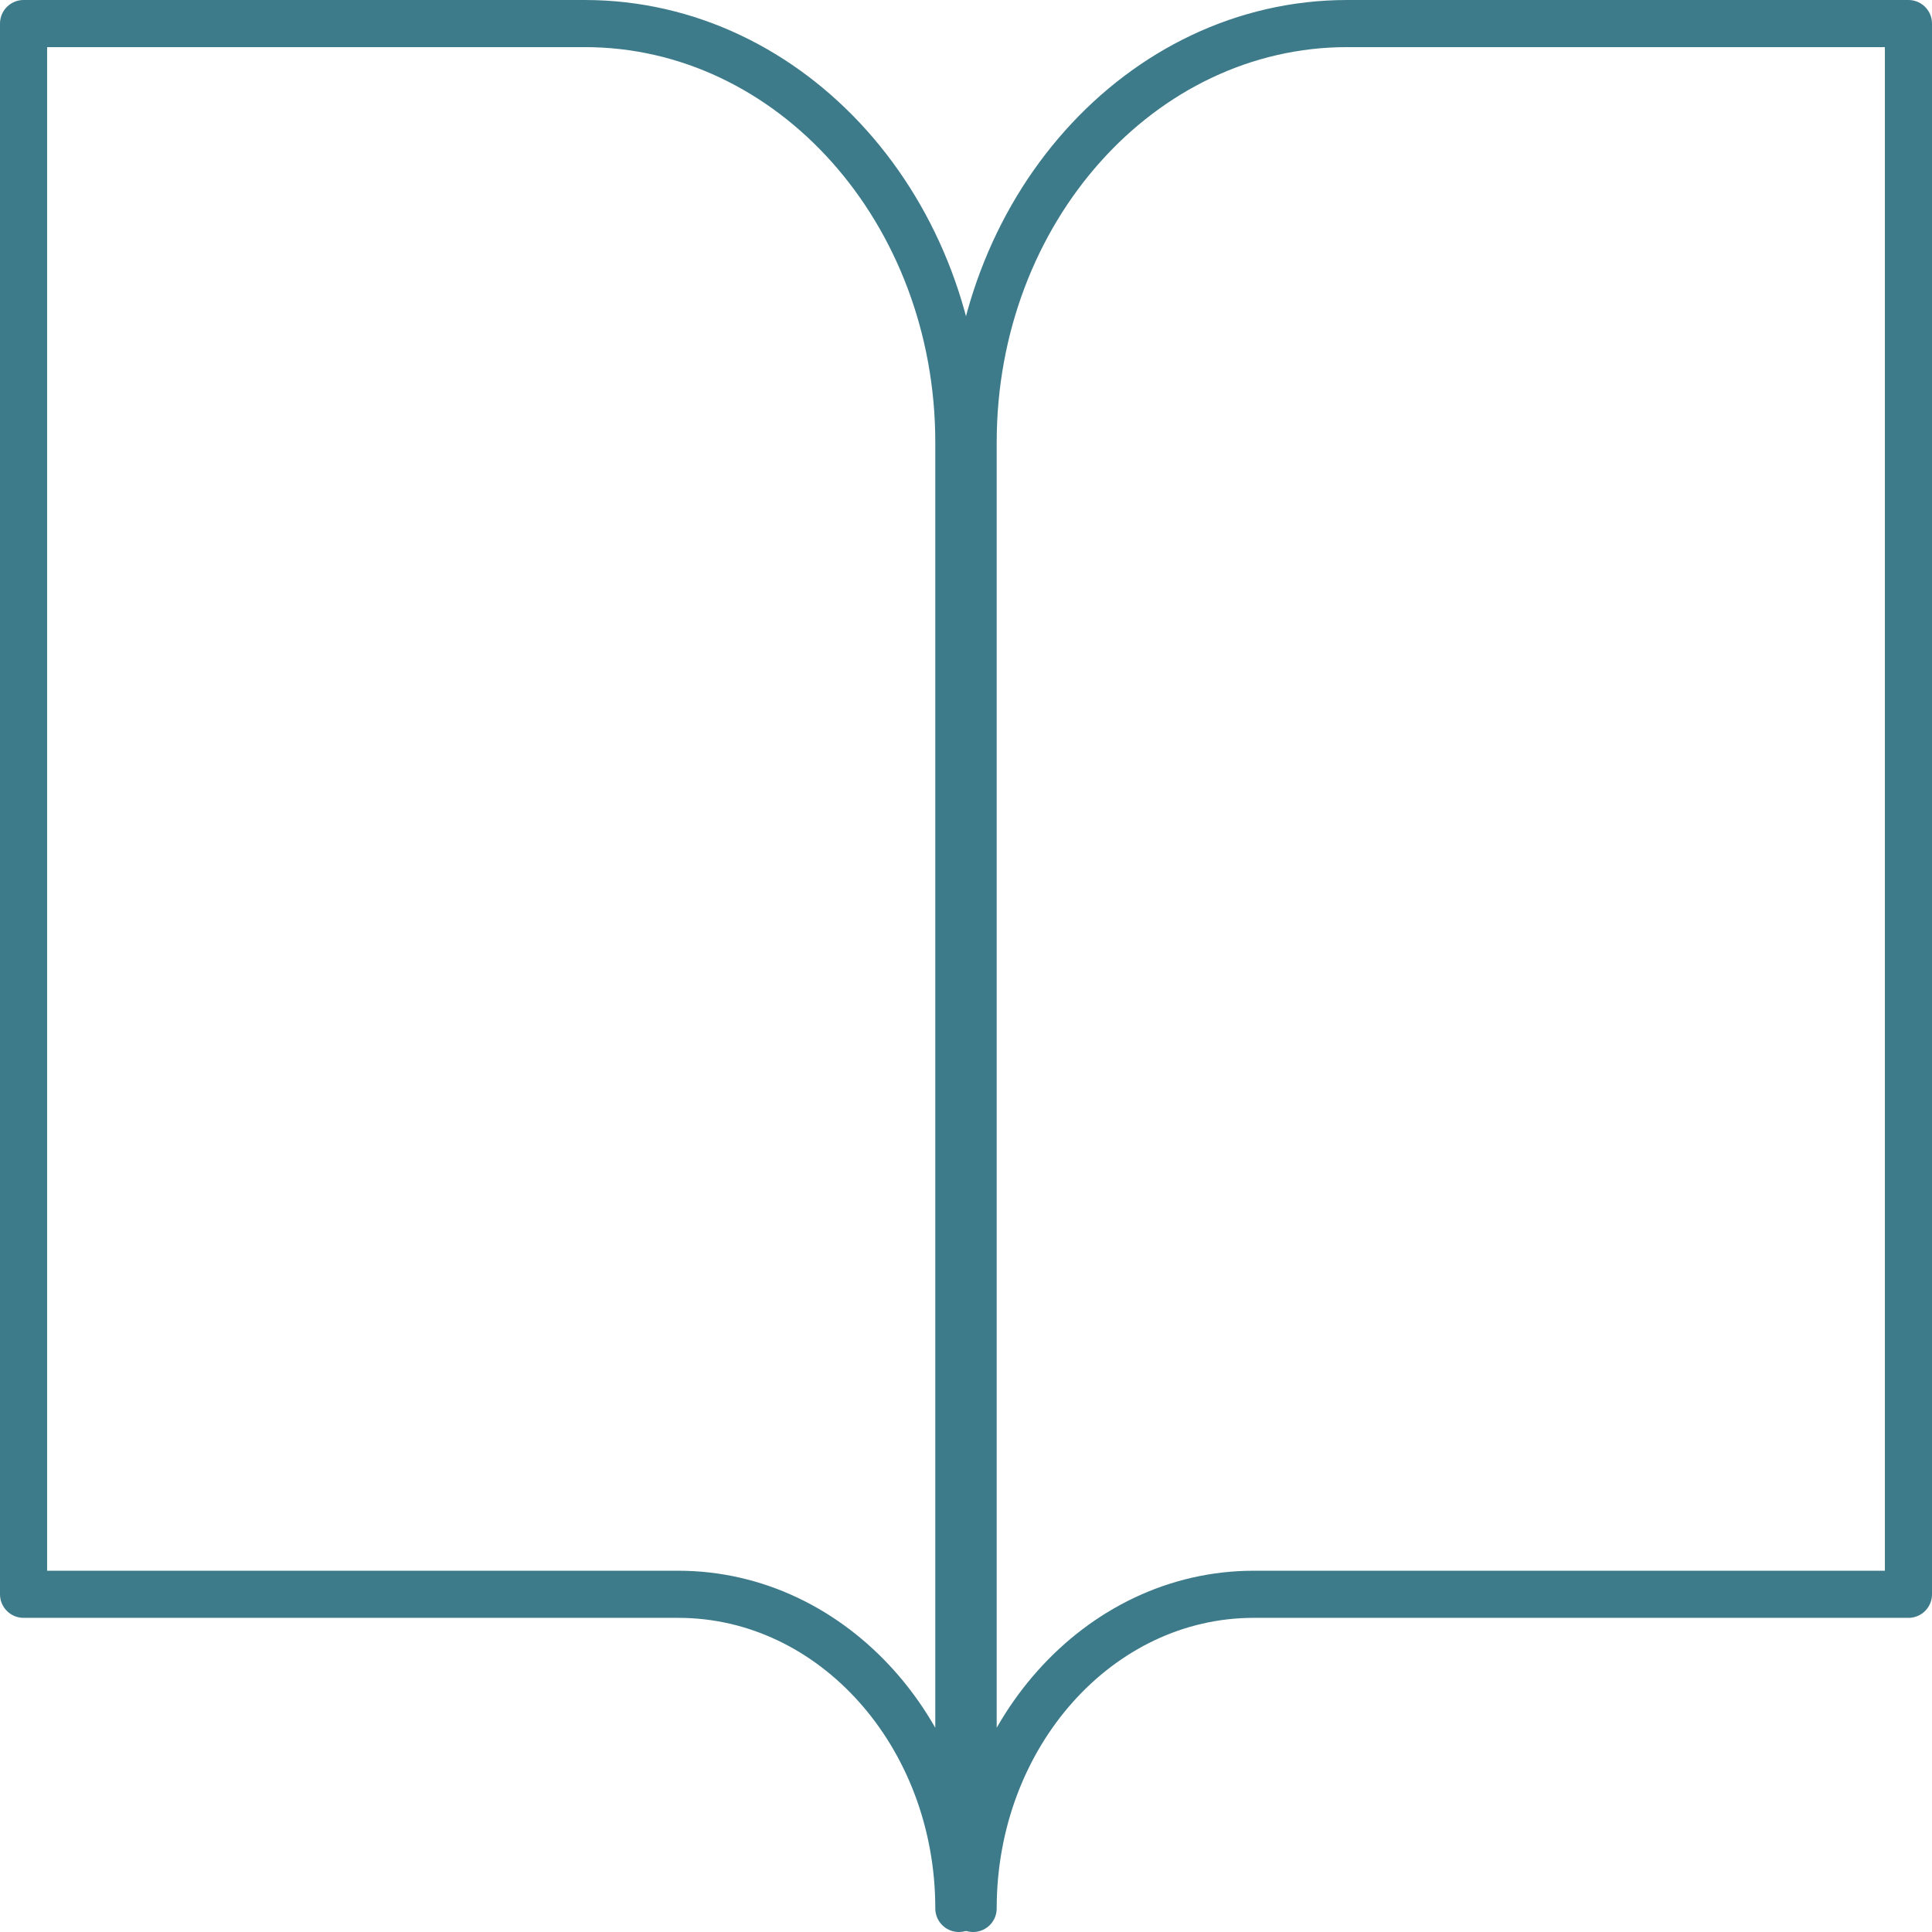
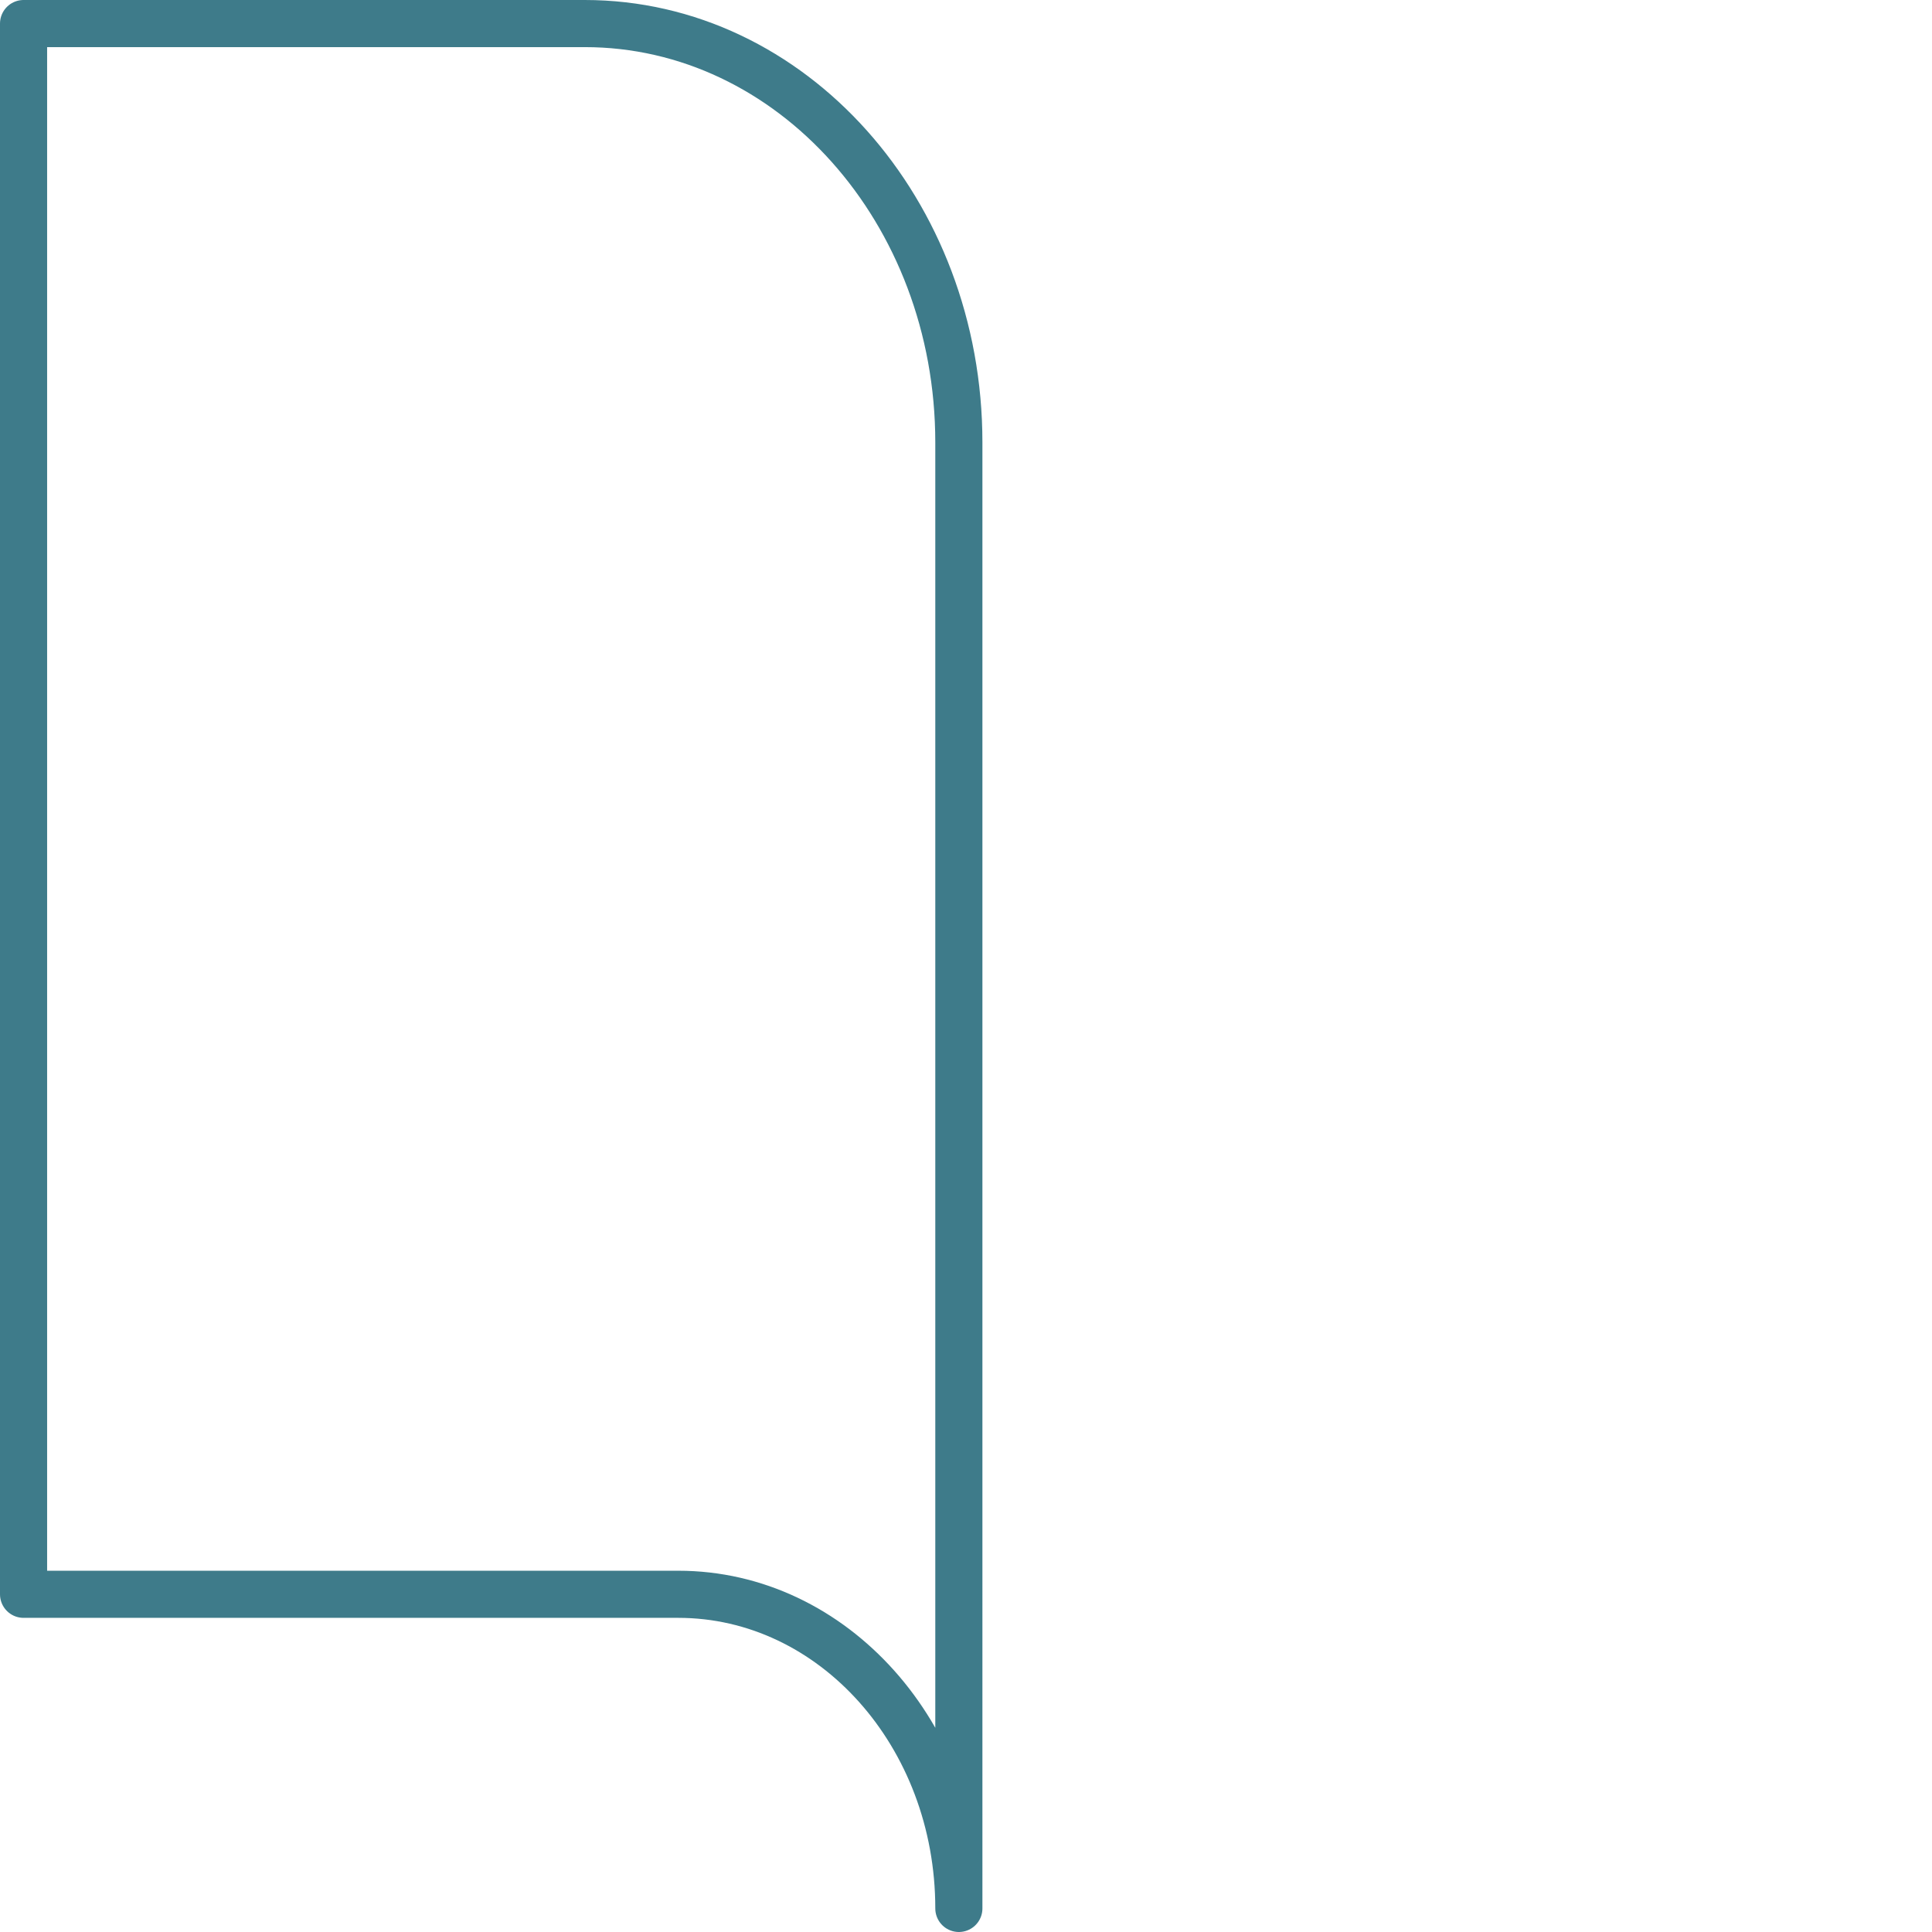
<svg xmlns="http://www.w3.org/2000/svg" width="123" height="123" viewBox="0 0 123 123">
  <g id="ic_book" transform="translate(-1.5 -3)">
    <path id="パス_926" data-name="パス 926" d="M3,4.5H38.727c13.154,0,23.818,11.939,23.818,26.667V124.5c0-11.046-8-20-17.864-20H3Z" transform="translate(0 0)" fill="none" stroke="#3e7b8a" stroke-linecap="round" stroke-linejoin="round" stroke-width="3" />
-     <path id="パス_927" data-name="パス 927" d="M77.546,4.5H41.818C28.664,4.5,18,16.439,18,31.167V124.5c0-11.046,8-20,17.864-20H77.546Z" transform="translate(45.454 0)" fill="none" stroke="#3e7b8a" stroke-linecap="round" stroke-linejoin="round" stroke-width="3" />
  </g>
</svg>